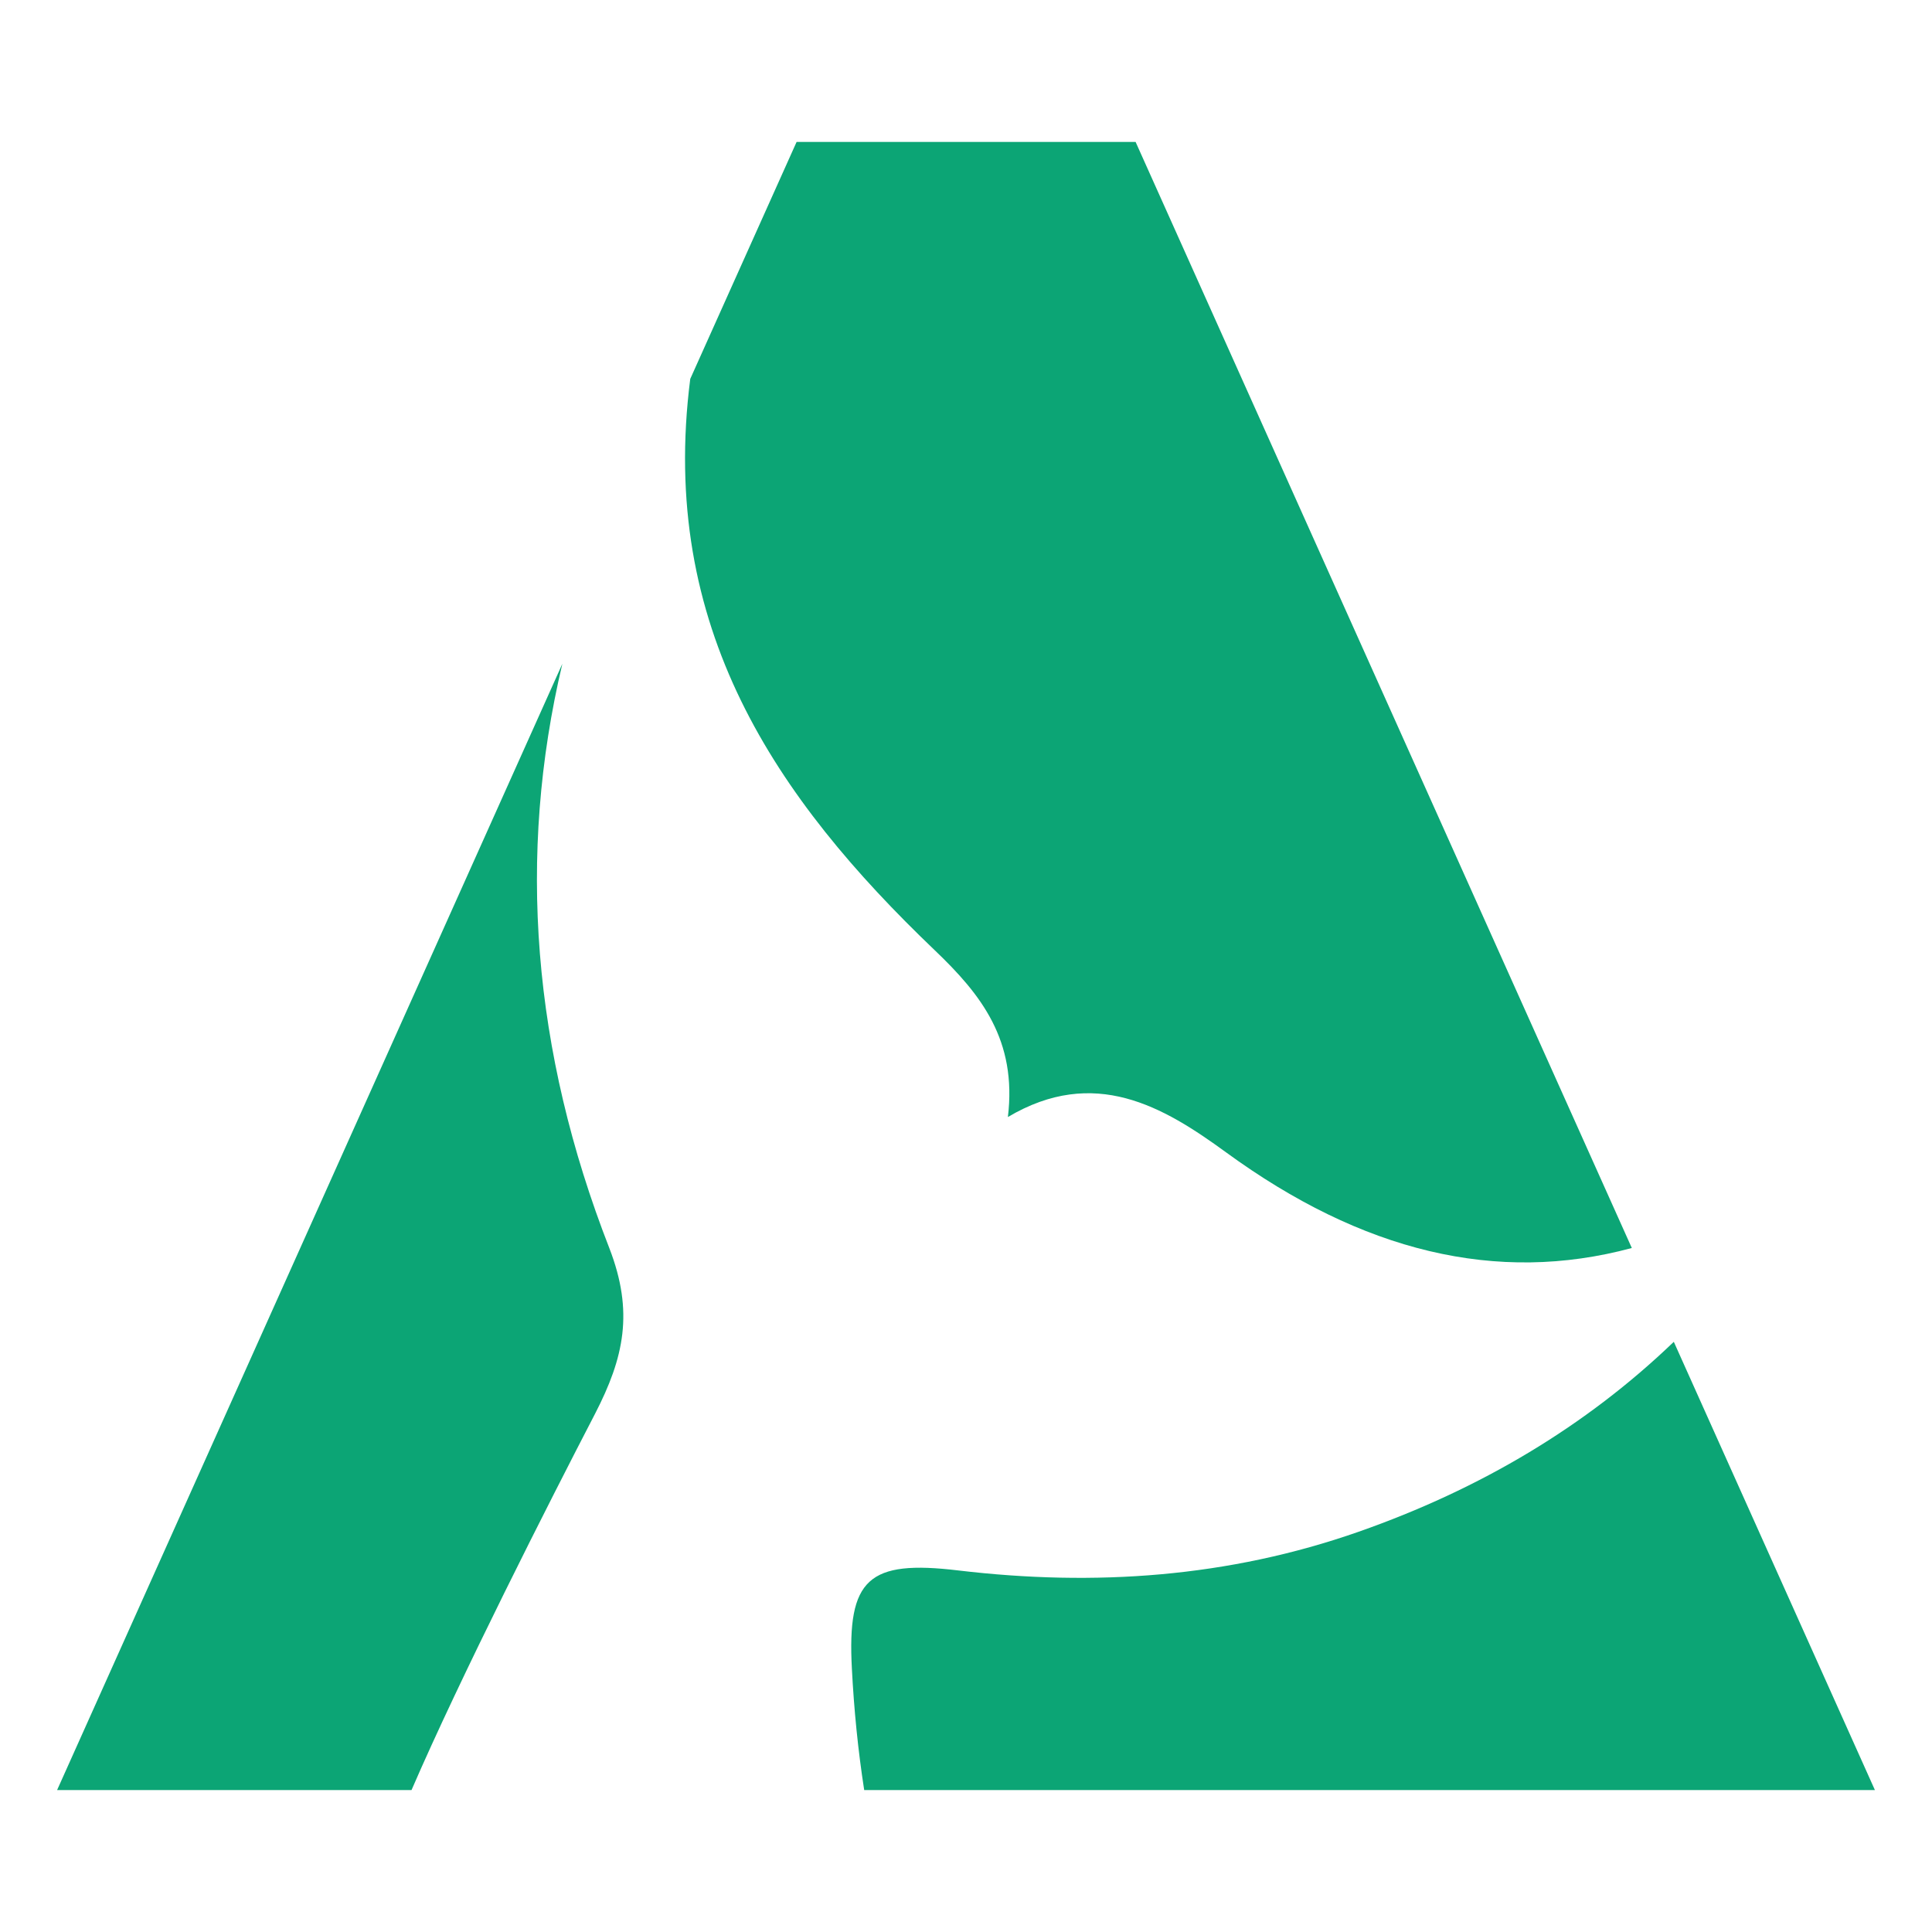
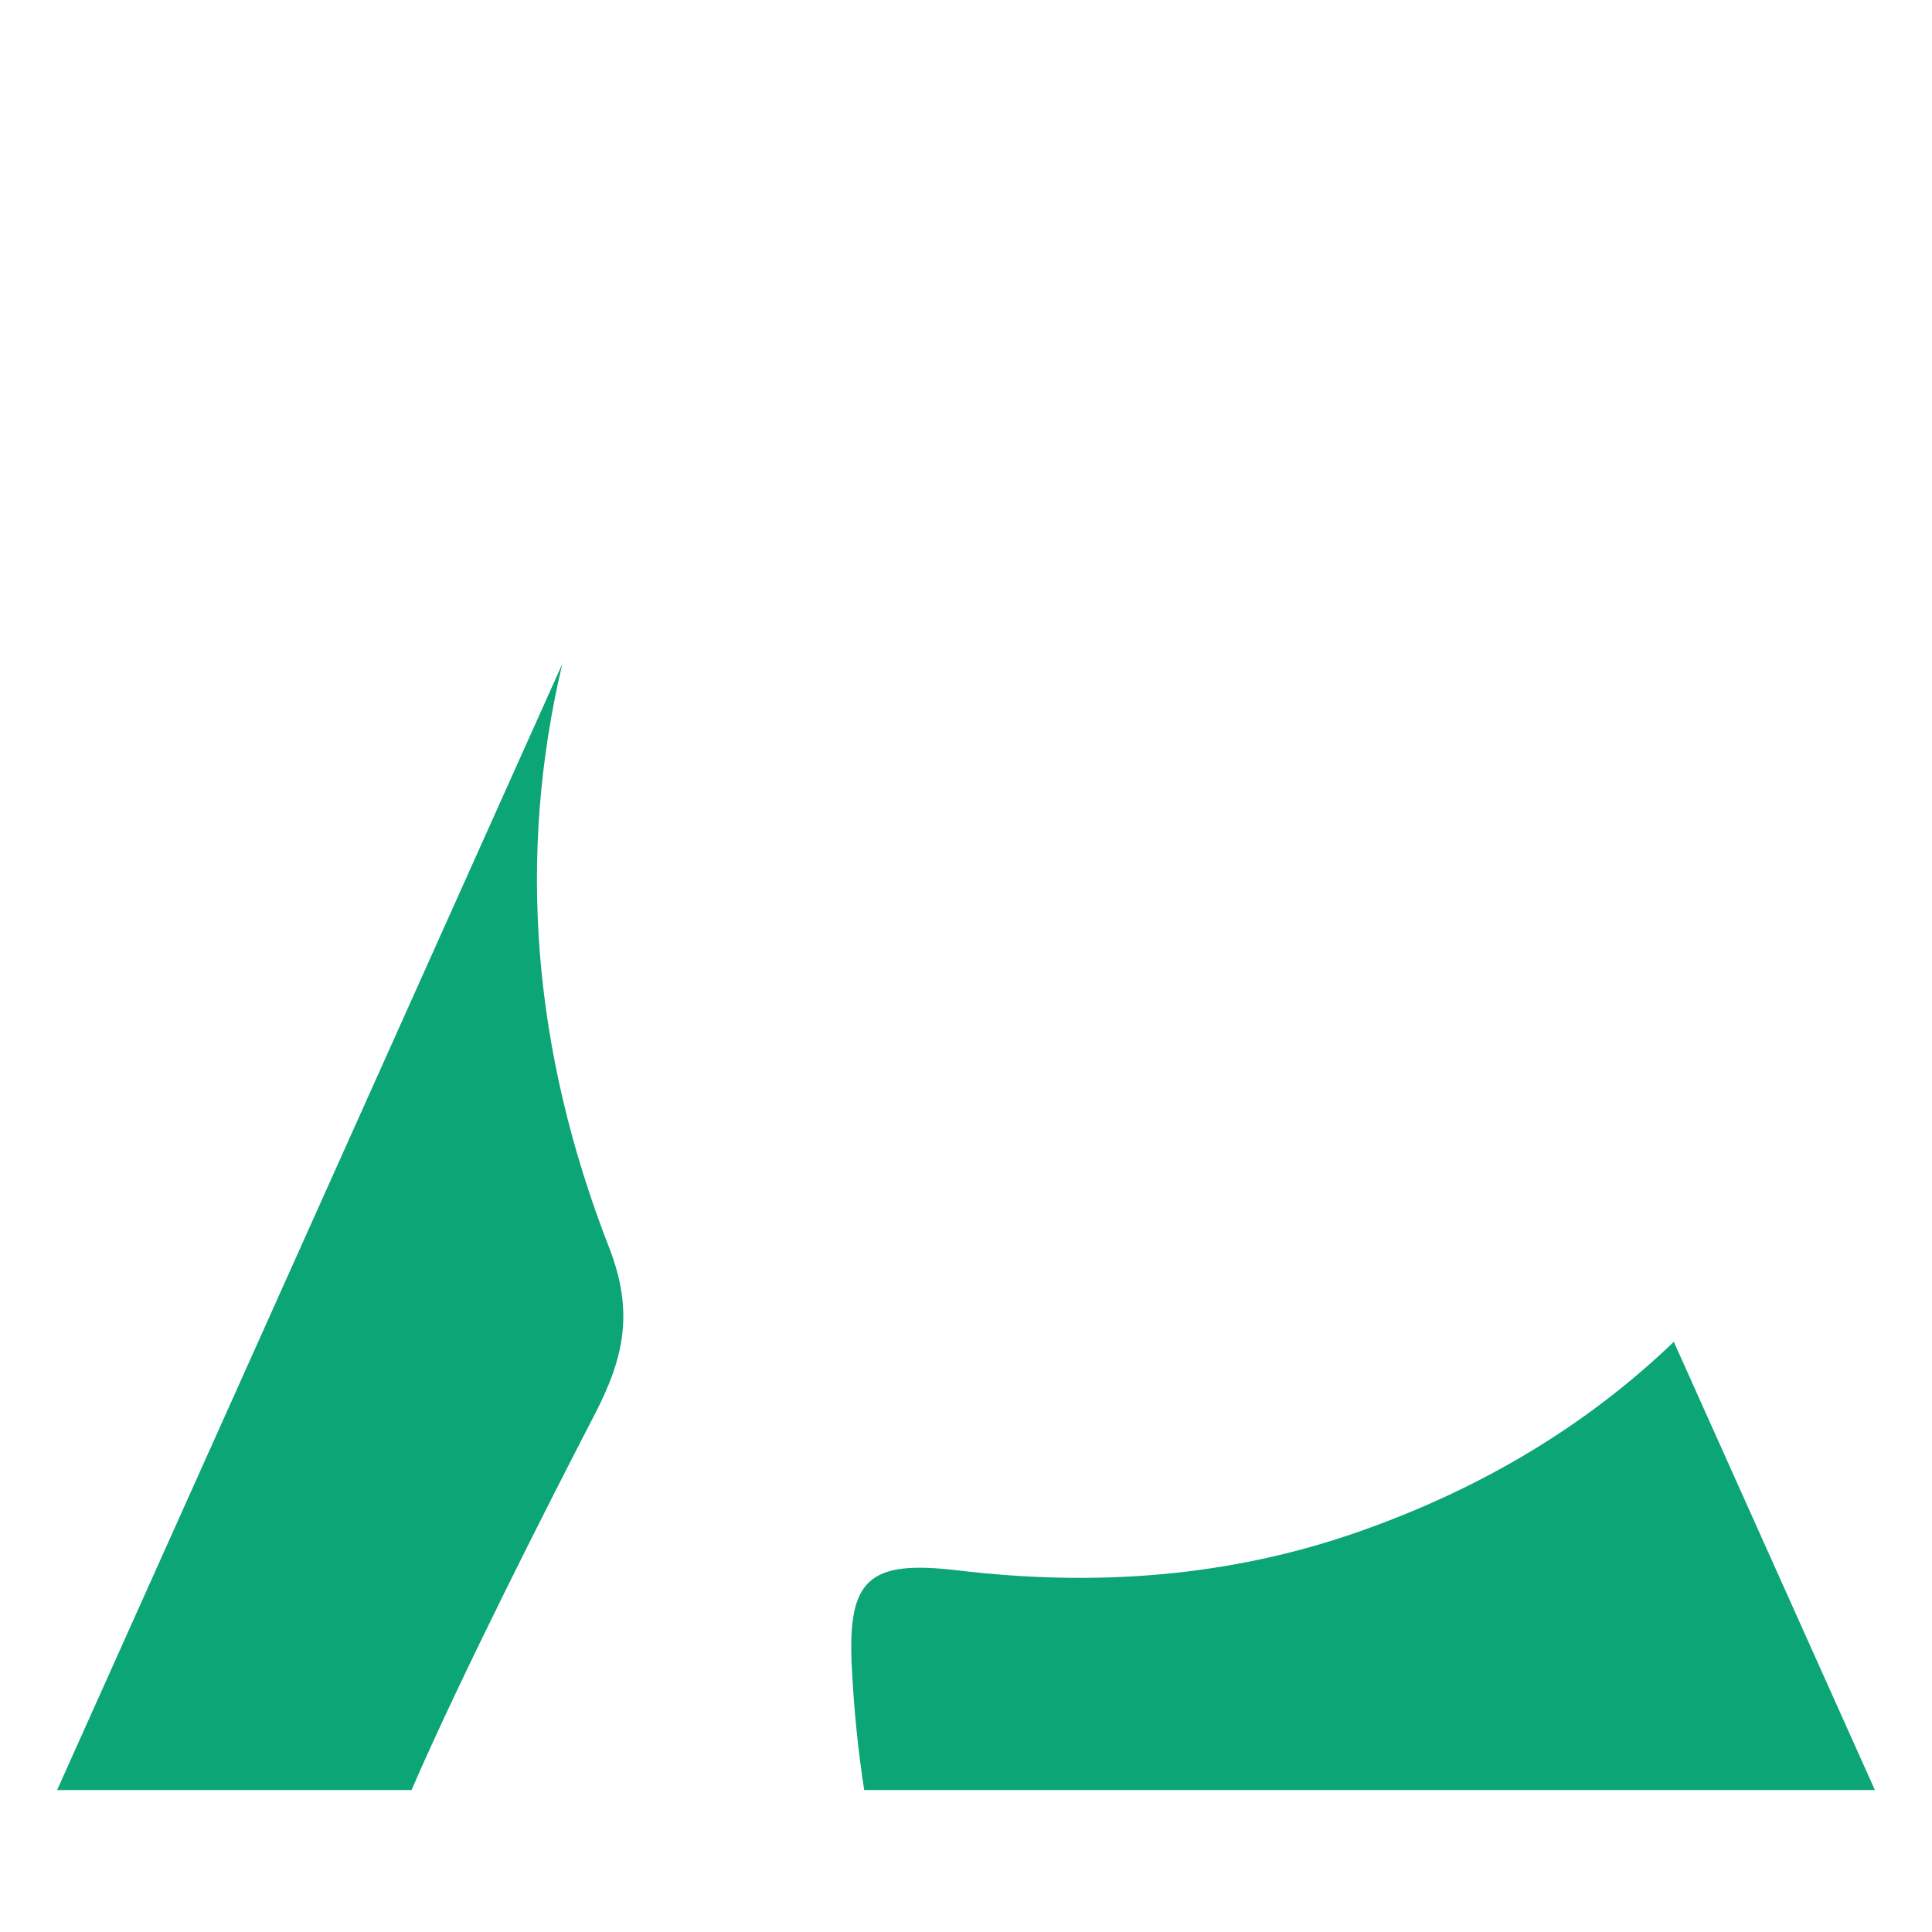
<svg xmlns="http://www.w3.org/2000/svg" id="Layer_1" version="1.1" viewBox="0 0 500 500">
  <defs>
    <style>
      .st0 {
        fill: #0ca575;
      }
    </style>
  </defs>
  <path class="st0" d="M157.701,323.032c6.381,16.501,3.789,28.315-3.689,42.822-11.764,22.682-34.946,68.346-47.508,97.409H14.778L145.537,171.783c-11.765,49.602-7.777,100.151,12.163,151.248Z" />
-   <path class="st0" d="M178.638,98.054l27.518-61.317h87.738l128.417,286.245c-34.946,9.422-69.792.947-105.037-24.776-16.202-11.815-34.049-22.383-56.432-9.123,2.393-19.891-6.929-31.705-18.944-43.171-41.127-39.333-71.486-83.65-63.261-147.859Z" />
  <path class="st0" d="M485.222,463.263H223.654c-1.596-10.269-2.642-20.788-3.19-31.456-1.246-23.28,4.287-28.166,27.567-25.374,35.295,4.188,69.891,1.795,103.592-10.02,31.555-11.067,58.823-27.318,81.556-49.153l52.044,116.004Z" />
</svg>